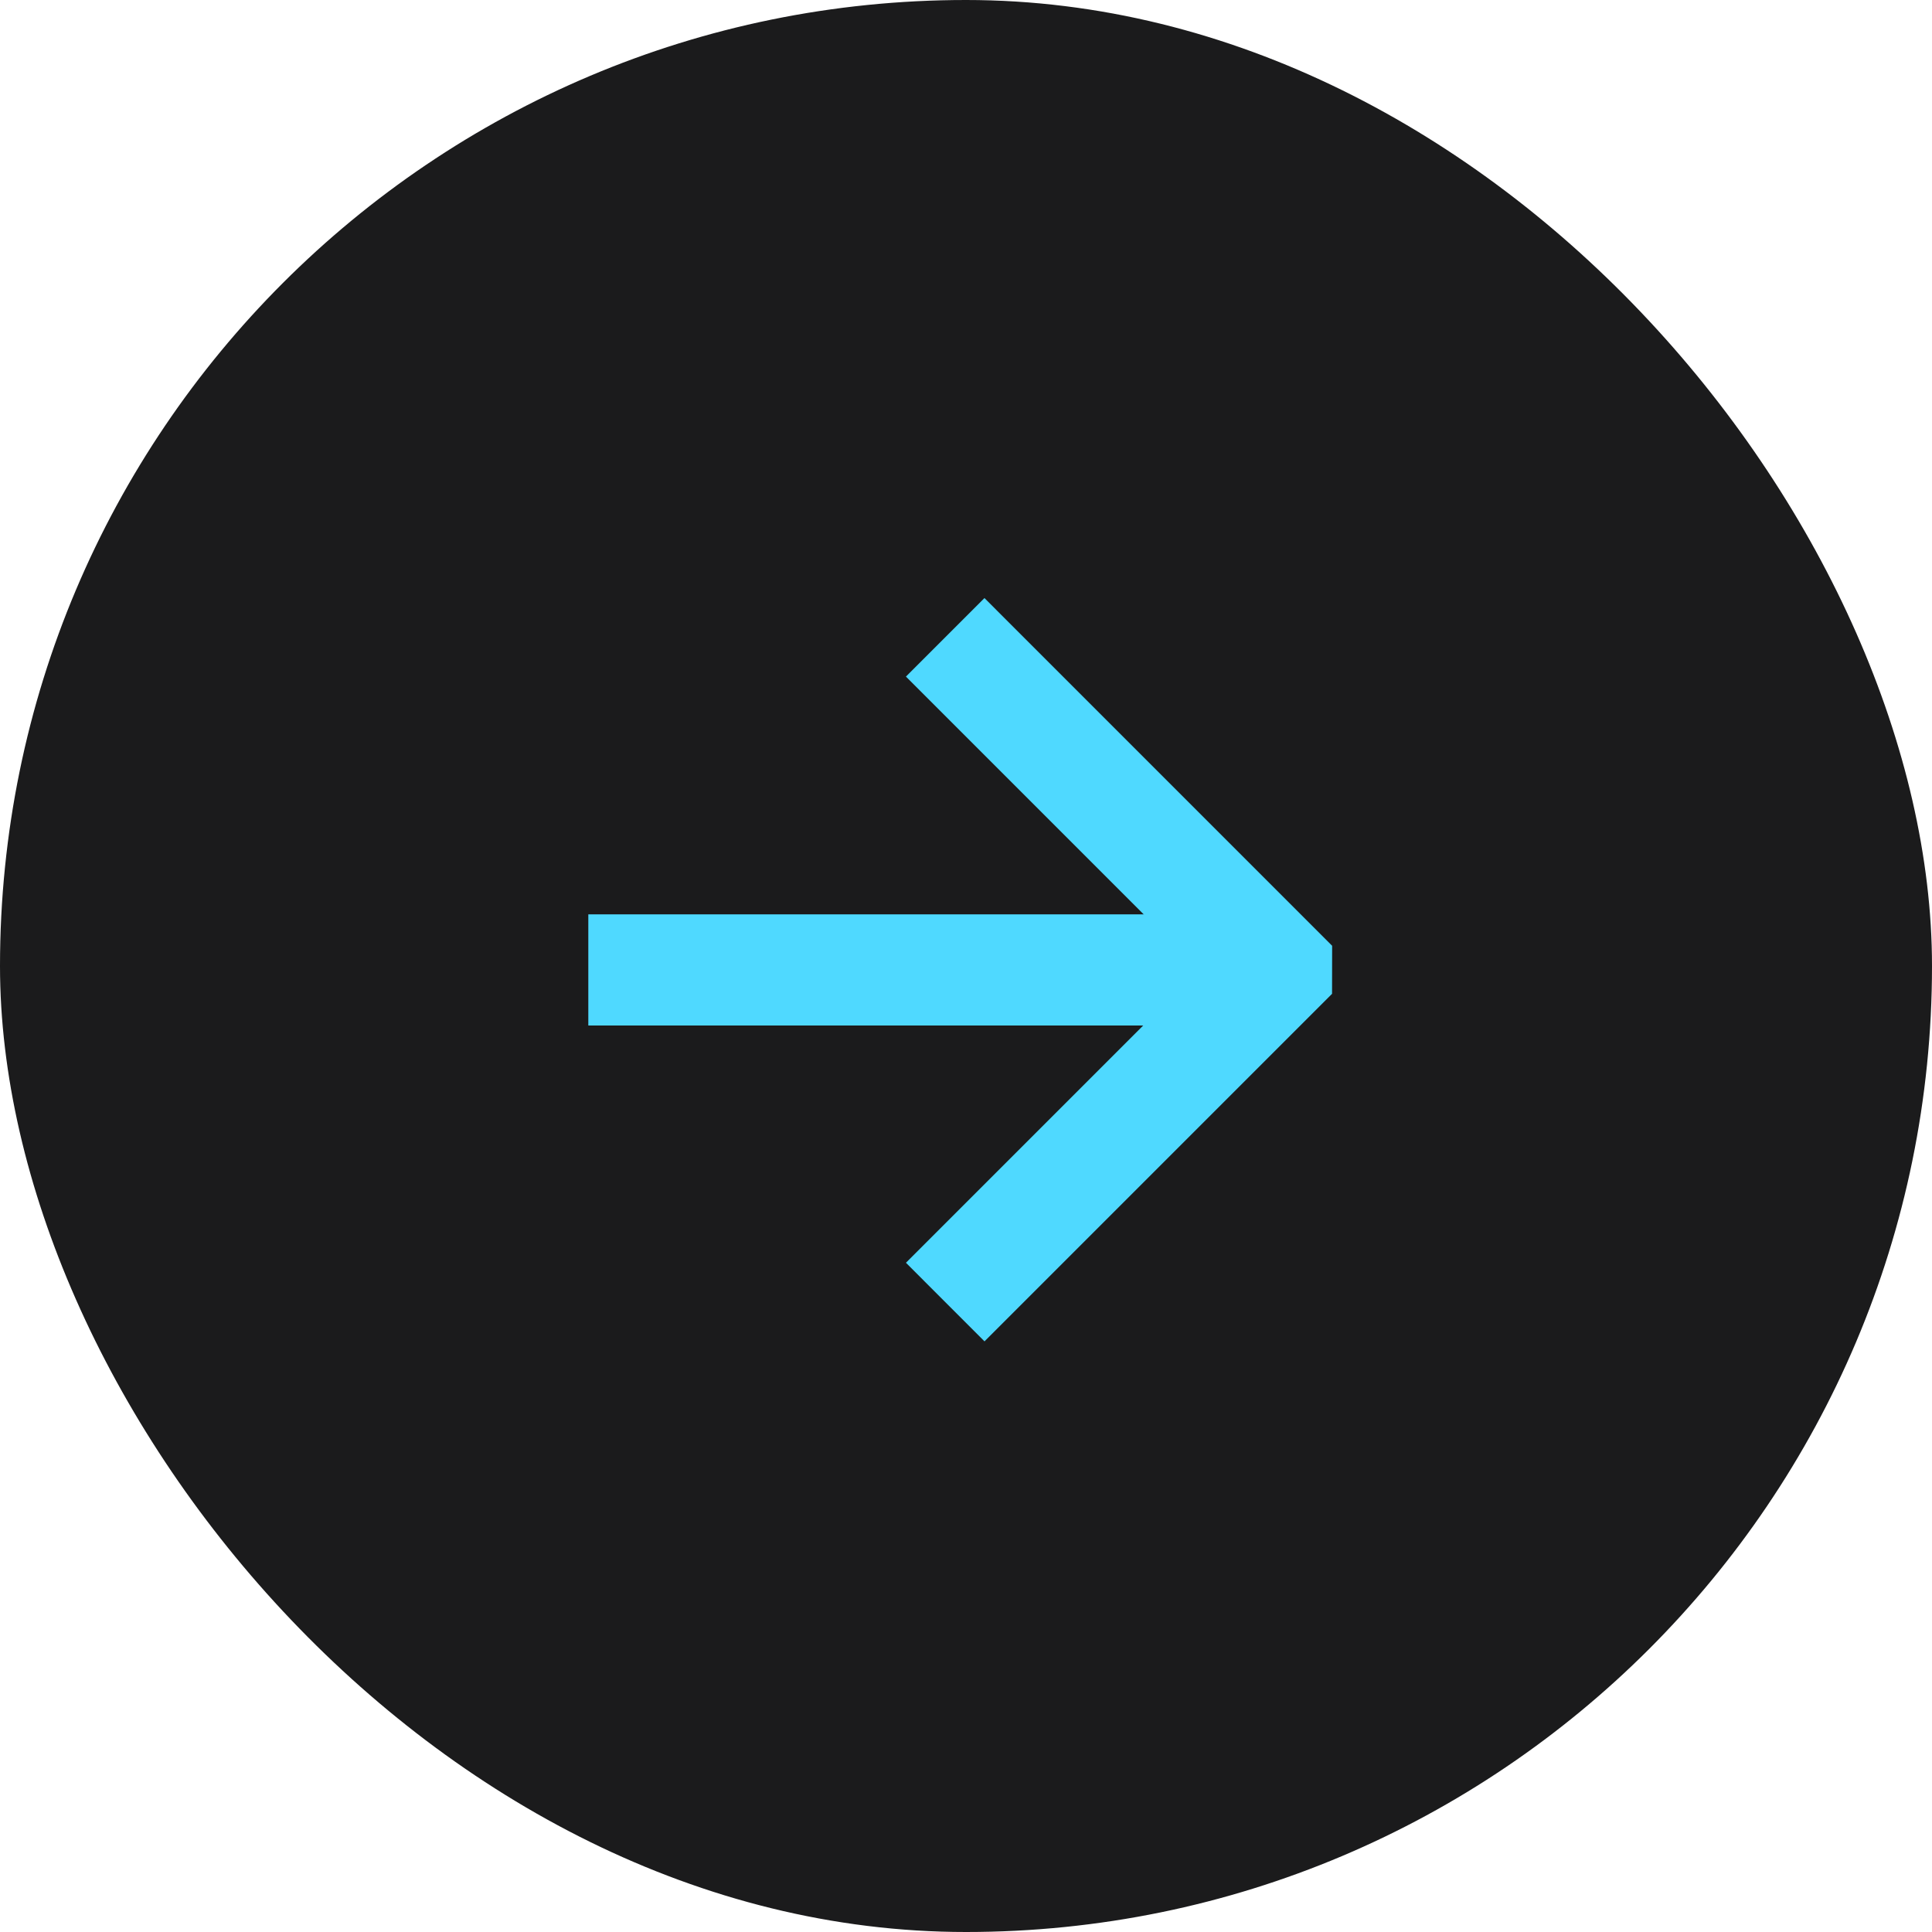
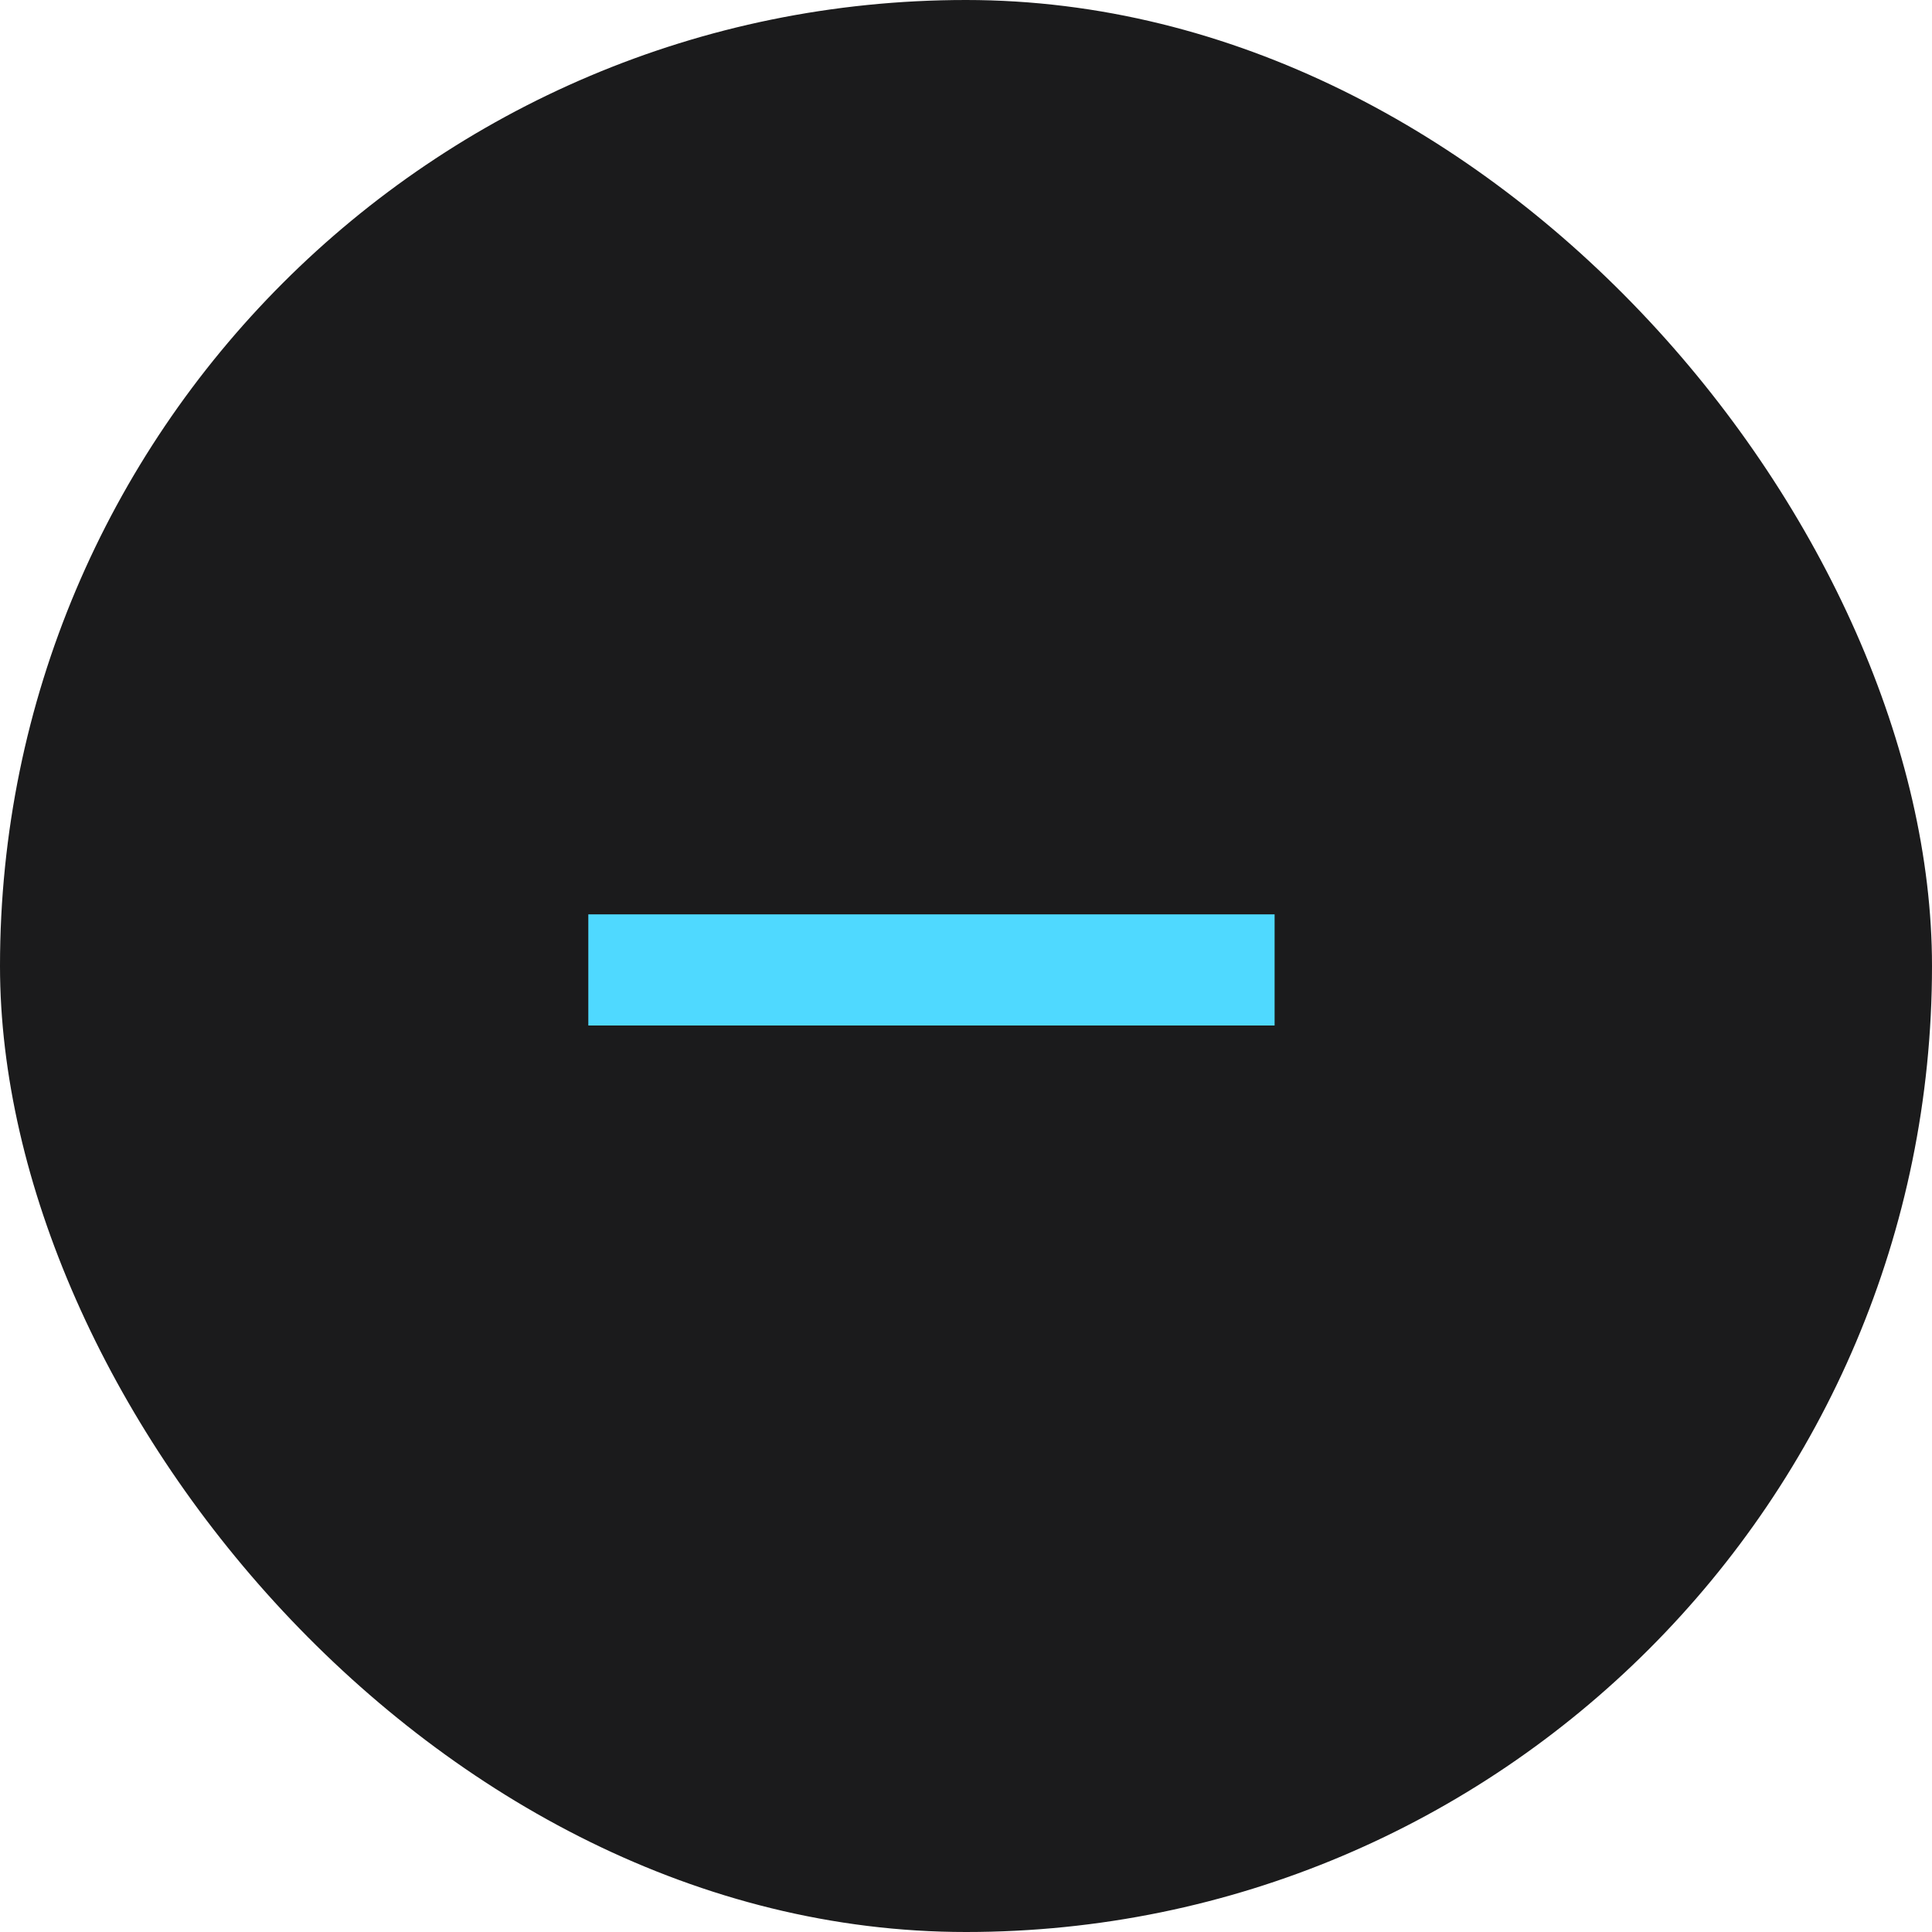
<svg xmlns="http://www.w3.org/2000/svg" width="45" height="45" viewBox="0 0 45 45" fill="none">
  <rect x="45" y="45" width="45" height="45" rx="22.5" transform="rotate(-180 45 45)" fill="#1B1B1C" />
  <path d="M29.688 21.297H13.703V23.886H29.688V21.297Z" fill="#4FD9FF" />
-   <path d="M22.931 31.243L21.101 29.412L27.927 22.586L21.101 15.759L22.93 13.93L31.028 22.029L31.026 23.148L22.931 31.243Z" fill="#4FD9FF" />
</svg>